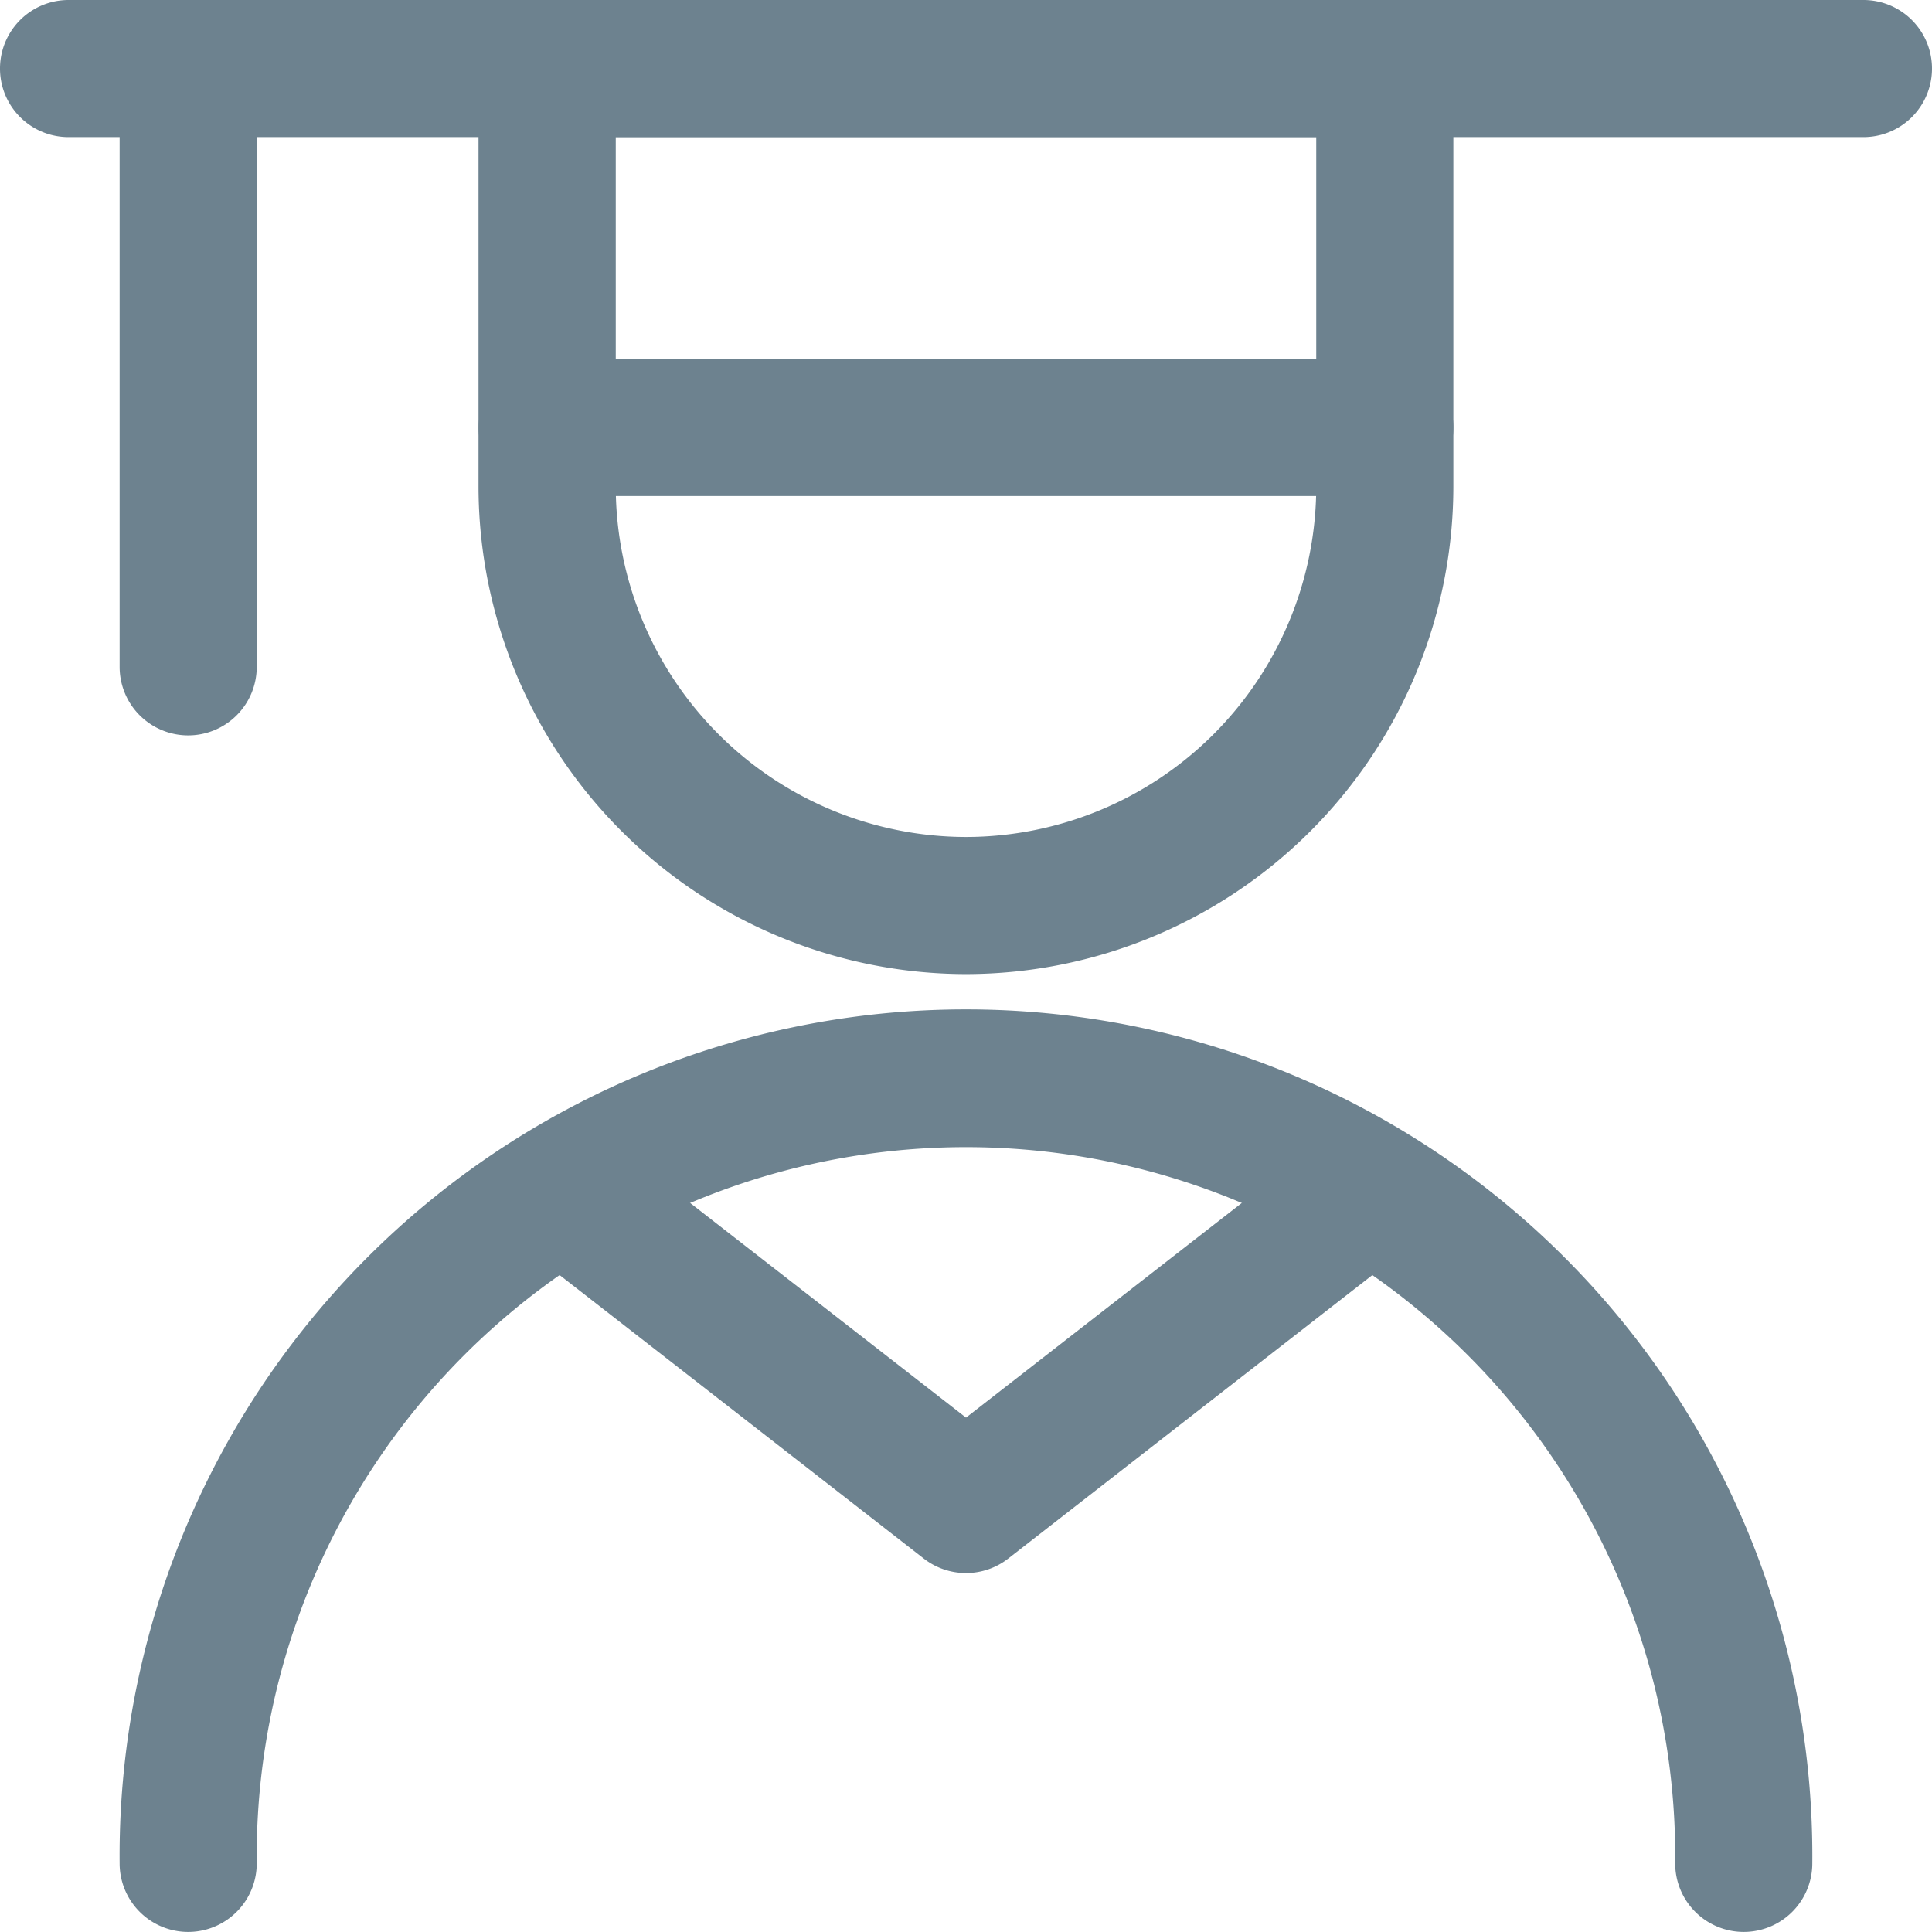
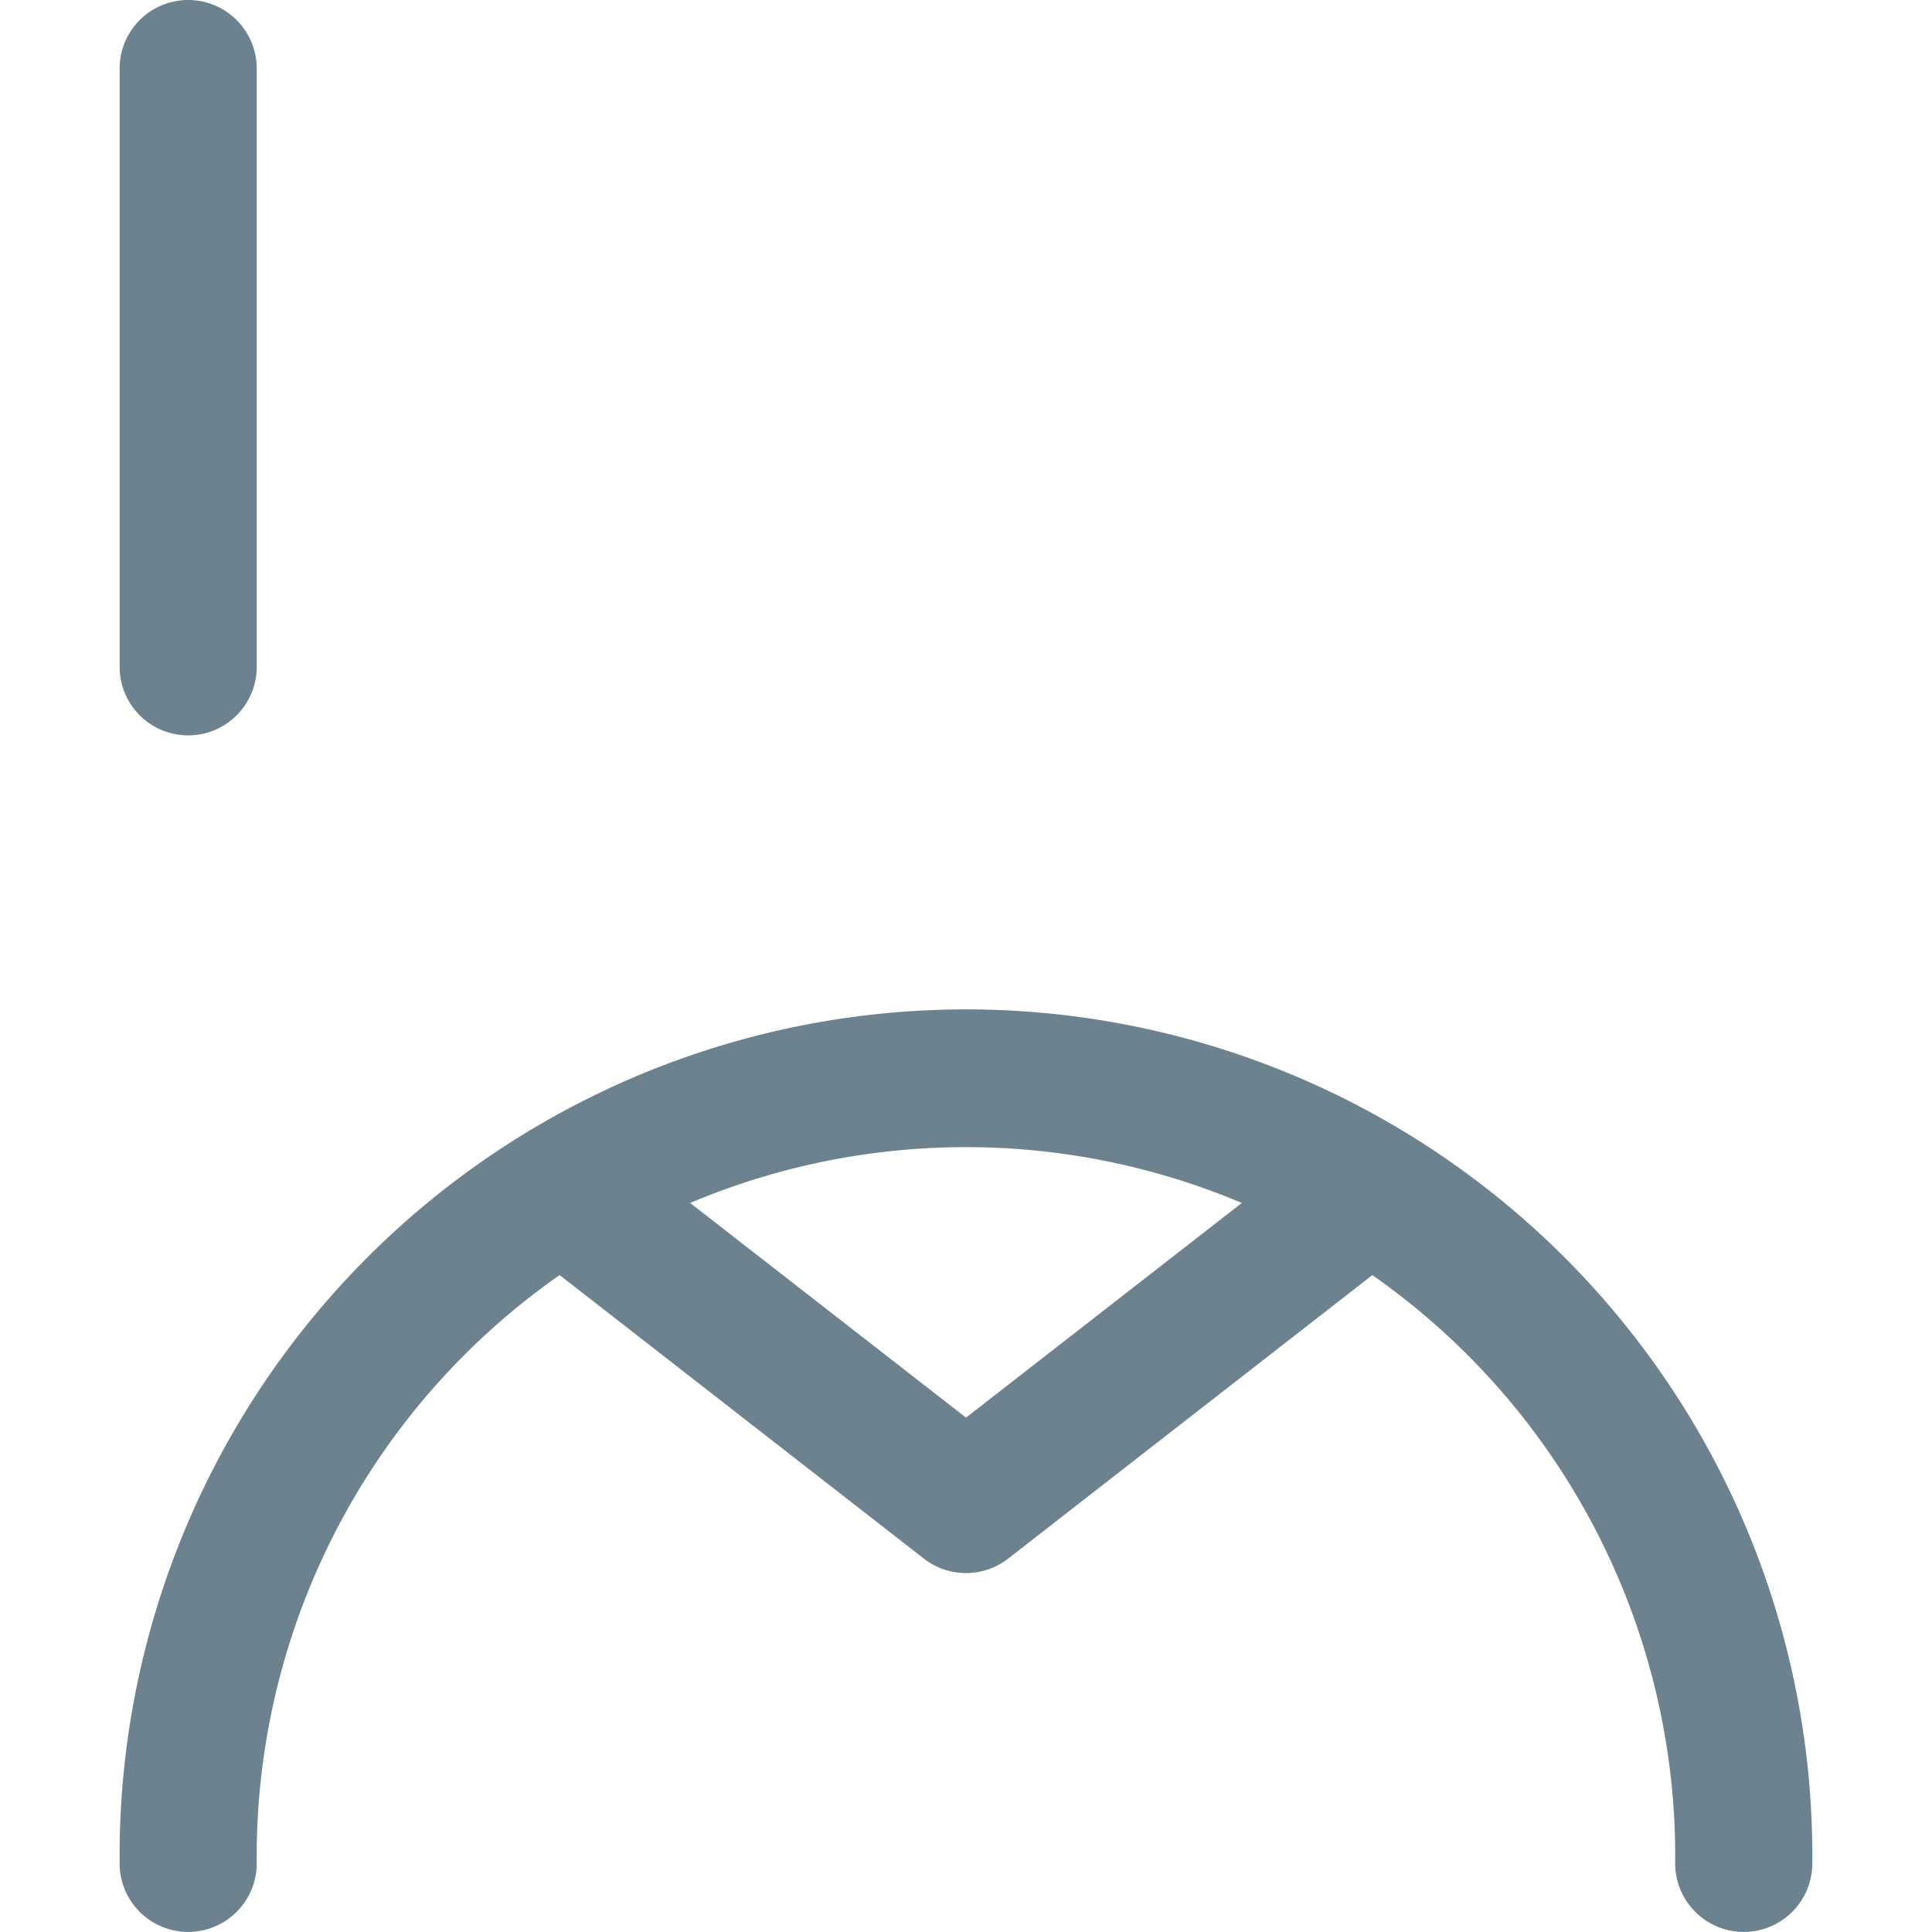
<svg xmlns="http://www.w3.org/2000/svg" id="a07d593b-1deb-4e0b-bbab-7d7ef179e68a" data-name="Calque 1" viewBox="0 0 28.182 28.181">
  <title>student</title>
  <g id="ef51ca87-069b-41b3-a6dd-54a3d84d1da0" data-name="Group 18">
    <g id="b94e5042-3635-4e1d-a8aa-38ed60862190" data-name="people-man-graduate">
-       <path d="M16,16.118h-.011a7.121,7.121,0,0,1-7.1-7.1V2.909a1,1,0,0,1,1-1H22.109a1,1,0,0,1,1,1V9.02A7.118,7.118,0,0,1,16,16.118ZM10.891,3.909V9.018a5.118,5.118,0,0,0,5.1,5.1H16a5.116,5.116,0,0,0,5.109-5.1V3.909ZM22.109,9.018h0Z" transform="translate(-1.909 -1.909)" fill="#6D828F" />
      <path d="M27.345,30.09a1,1,0,0,1-1-1,10.346,10.346,0,1,0-20.691,0,1,1,0,0,1-2,0,12.346,12.346,0,1,1,24.691,0A1,1,0,0,1,27.345,30.09Z" transform="translate(-1.909 -1.909)" fill="#6D828F" />
-       <path d="M29.091,3.909H2.909a1,1,0,0,1,0-2H29.091a1,1,0,1,1,0,2Z" transform="translate(-1.909 -1.909)" fill="#6D828F" />
-       <path d="M22.109,9.145H9.891a1,1,0,0,1,0-2H22.109a1,1,0,0,1,0,2Z" transform="translate(-1.909 -1.909)" fill="#6D828F" />
      <path d="M4.654,12.636a1,1,0,0,1-1-1V2.909a1,1,0,0,1,2,0v8.727A1,1,0,0,1,4.654,12.636Z" transform="translate(-1.909 -1.909)" fill="#6D828F" />
      <path d="M16,24.855a1,1,0,0,1-.614-.21l-5.8-4.515a1,1,0,0,1,1.228-1.578L16,22.588l5.186-4.036a1,1,0,0,1,1.228,1.578l-5.8,4.515A1,1,0,0,1,16,24.855Z" transform="translate(-1.909 -1.909)" fill="#6D828F" />
    </g>
  </g>
</svg>